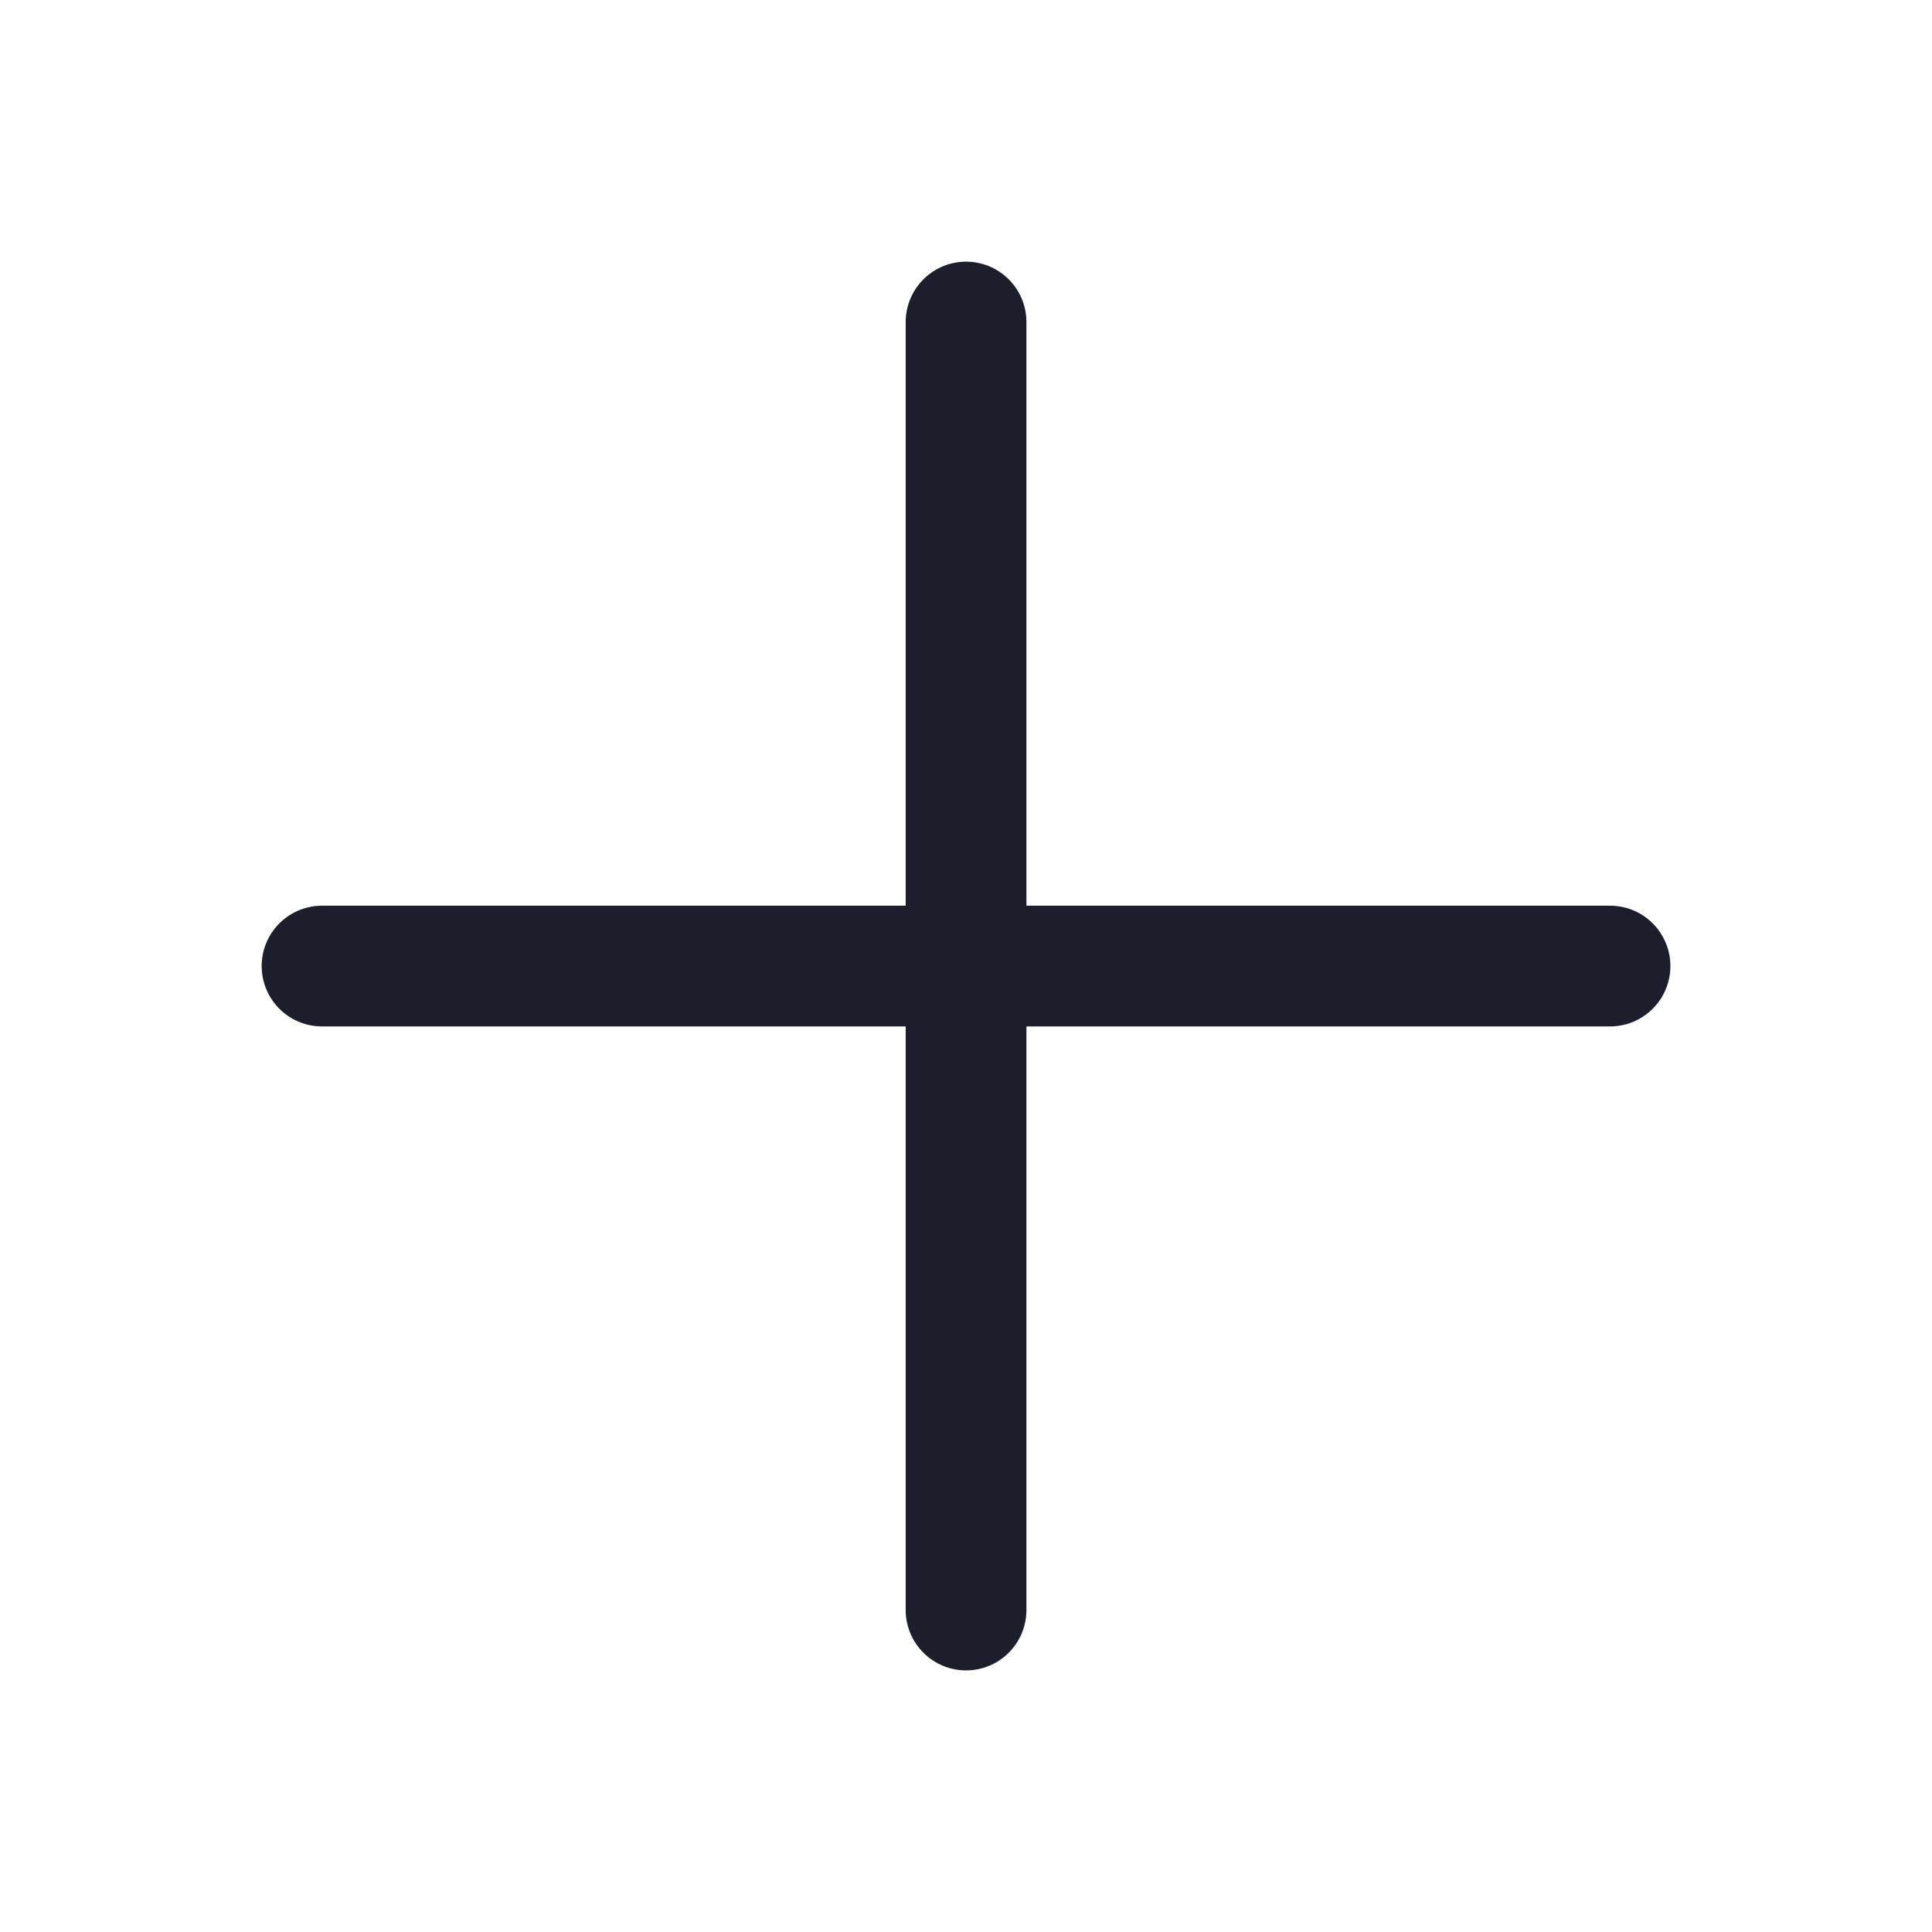
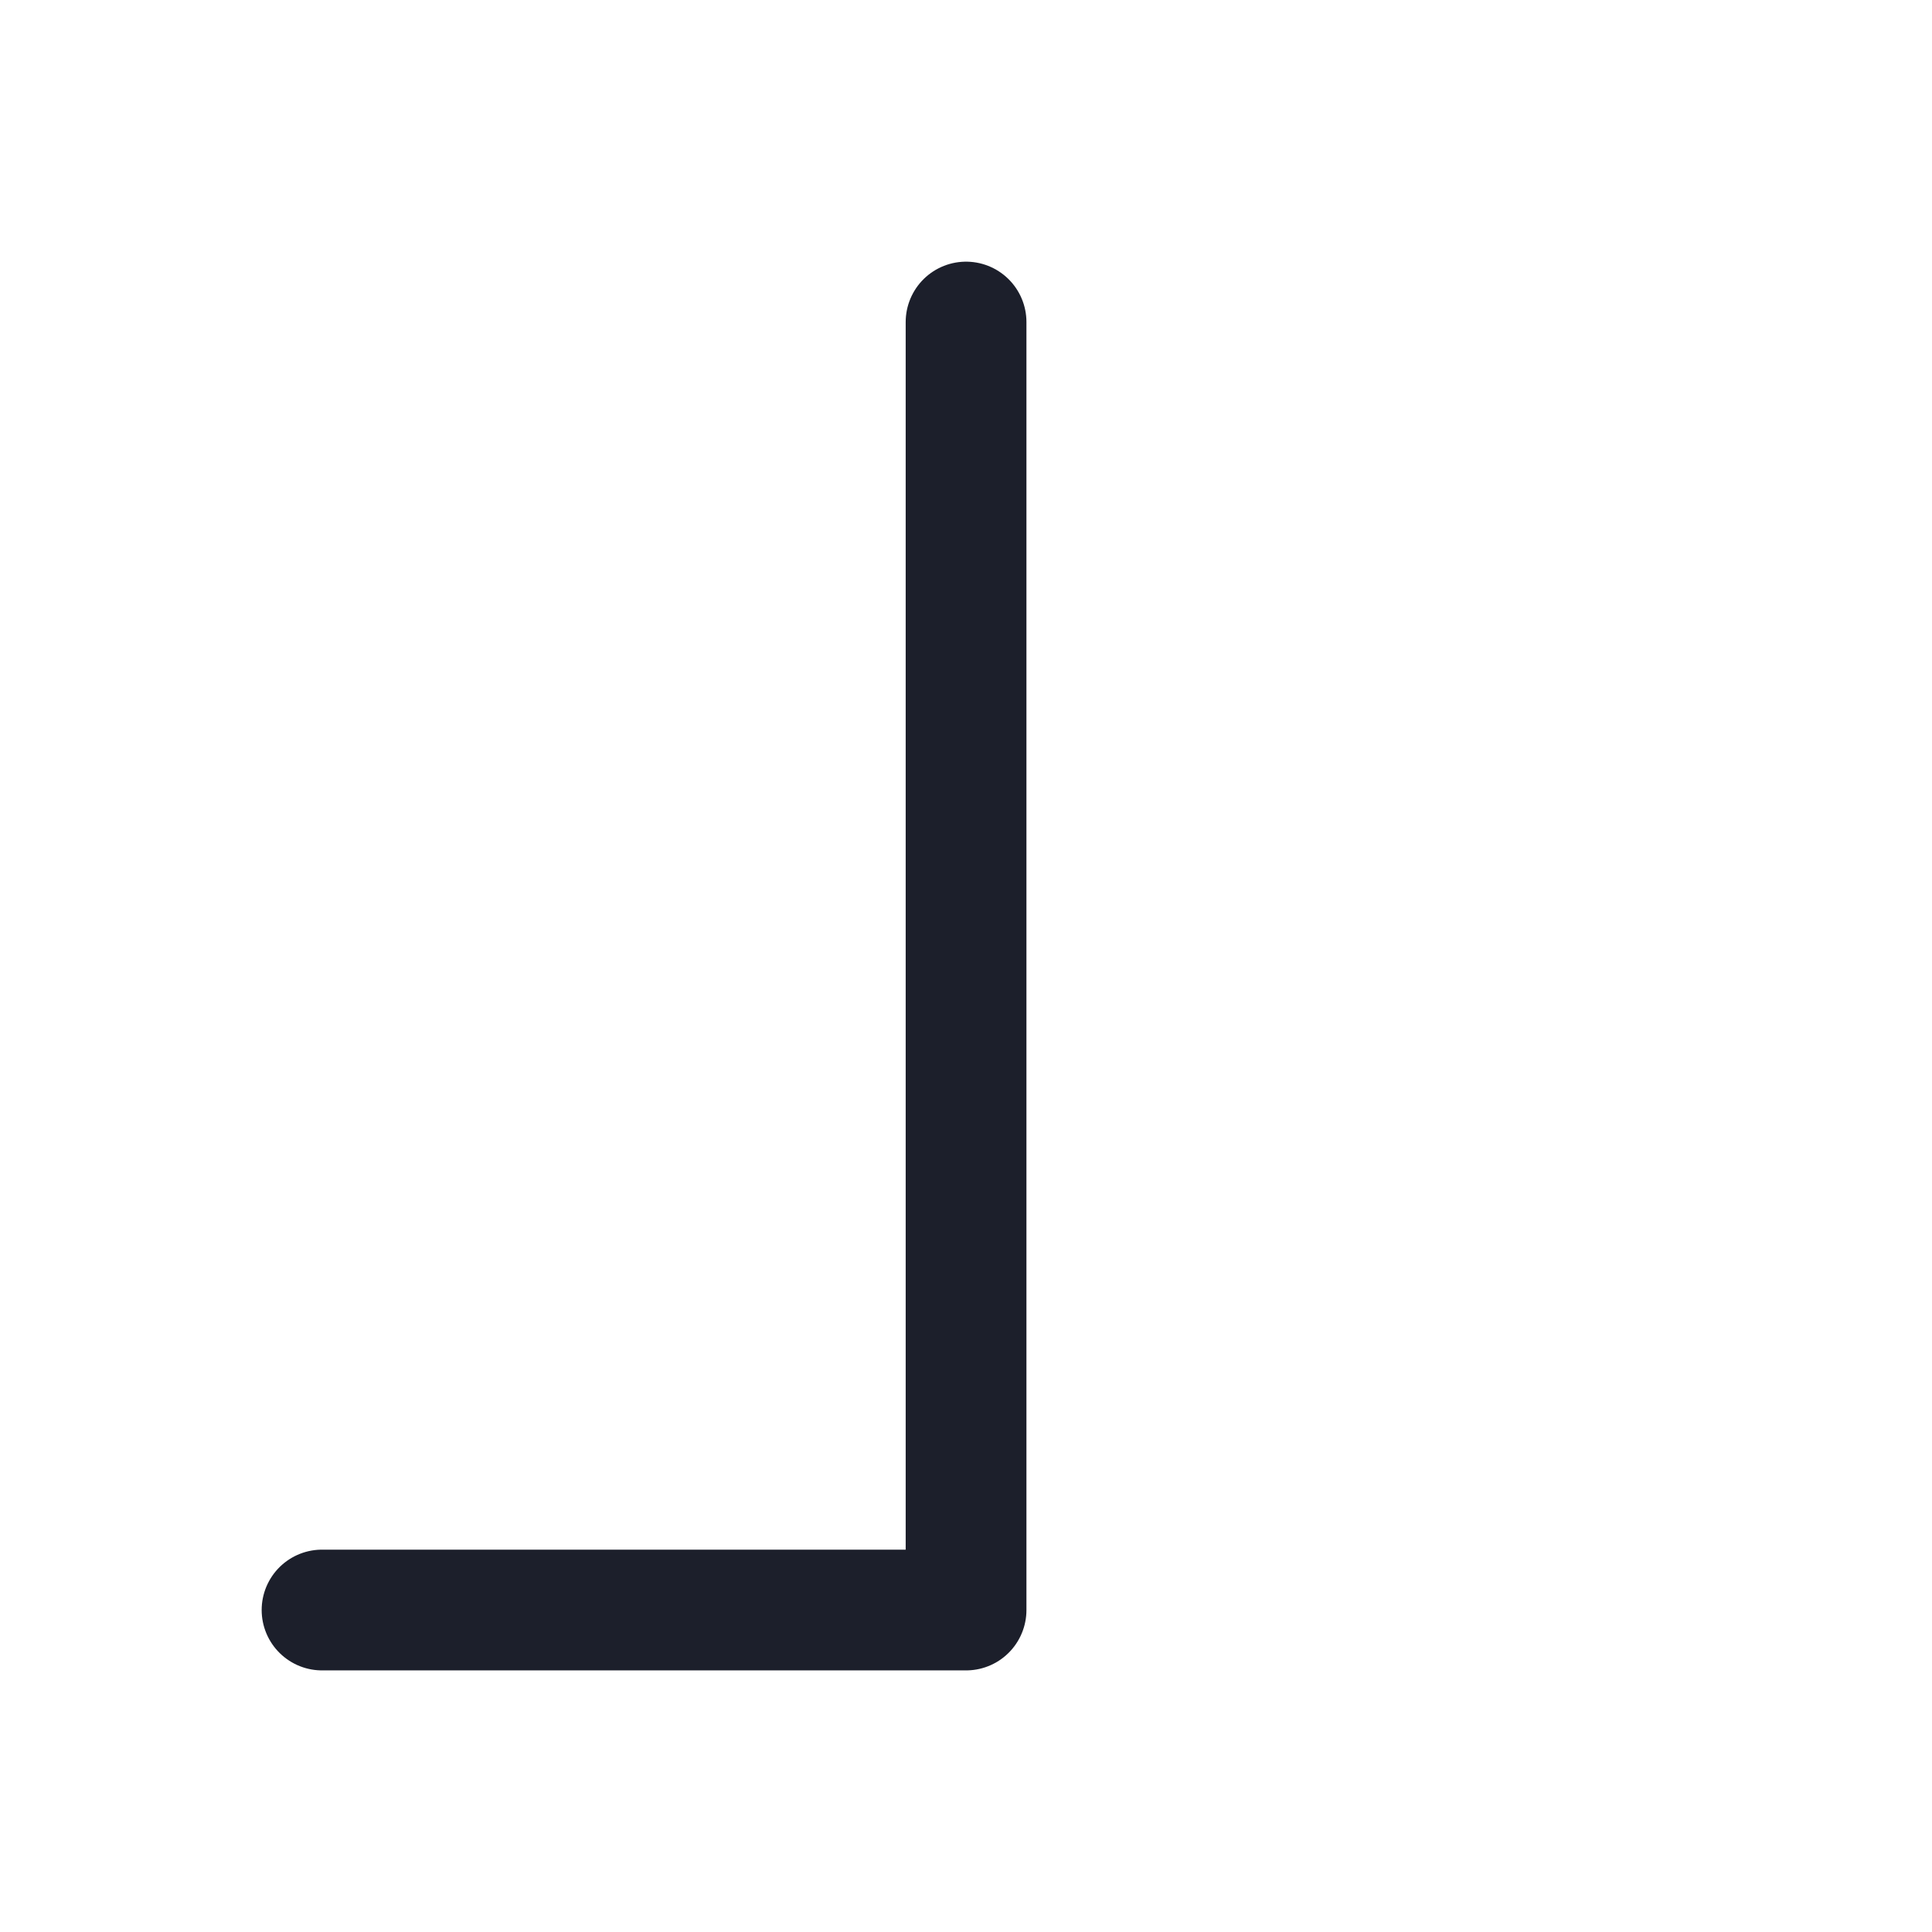
<svg xmlns="http://www.w3.org/2000/svg" width="32" height="32" viewBox="0 0 32 32" fill="none">
-   <path d="M16.001 5.334V26.667M26.667 16.001H5.334" stroke="#1C1F2B" stroke-width="2" stroke-linecap="round" stroke-linejoin="round" />
+   <path d="M16.001 5.334V26.667H5.334" stroke="#1C1F2B" stroke-width="2" stroke-linecap="round" stroke-linejoin="round" />
</svg>